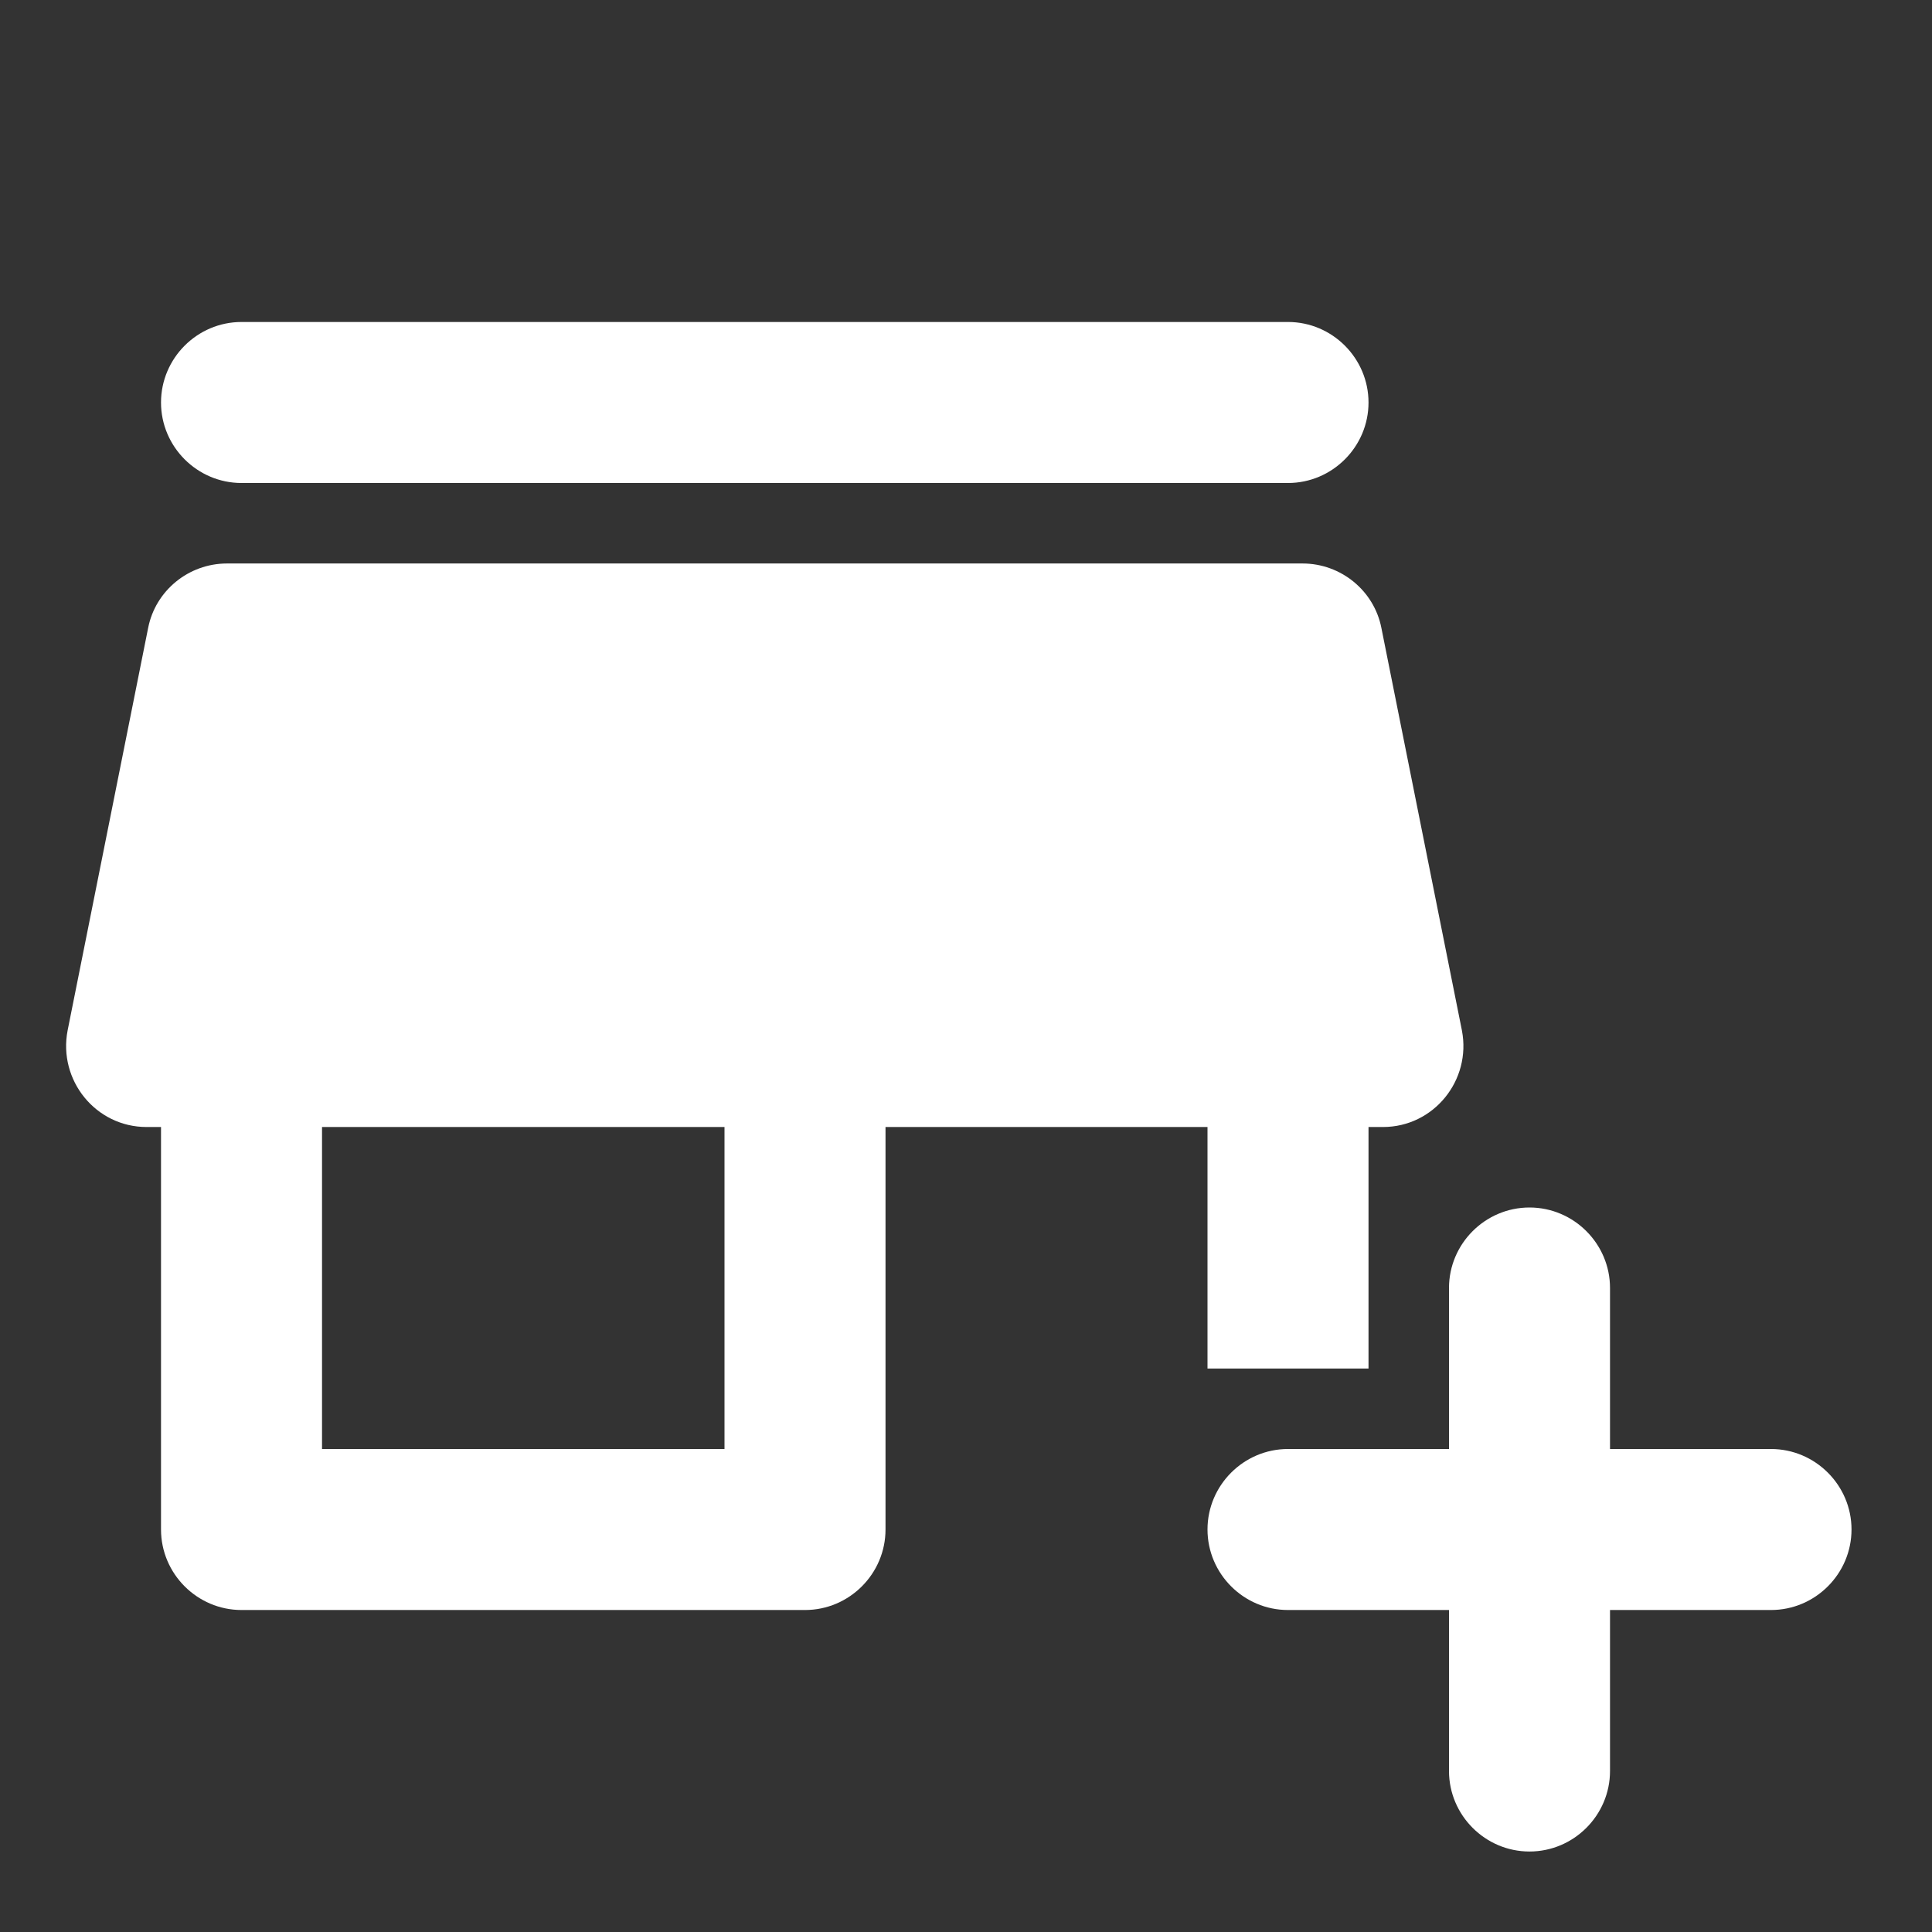
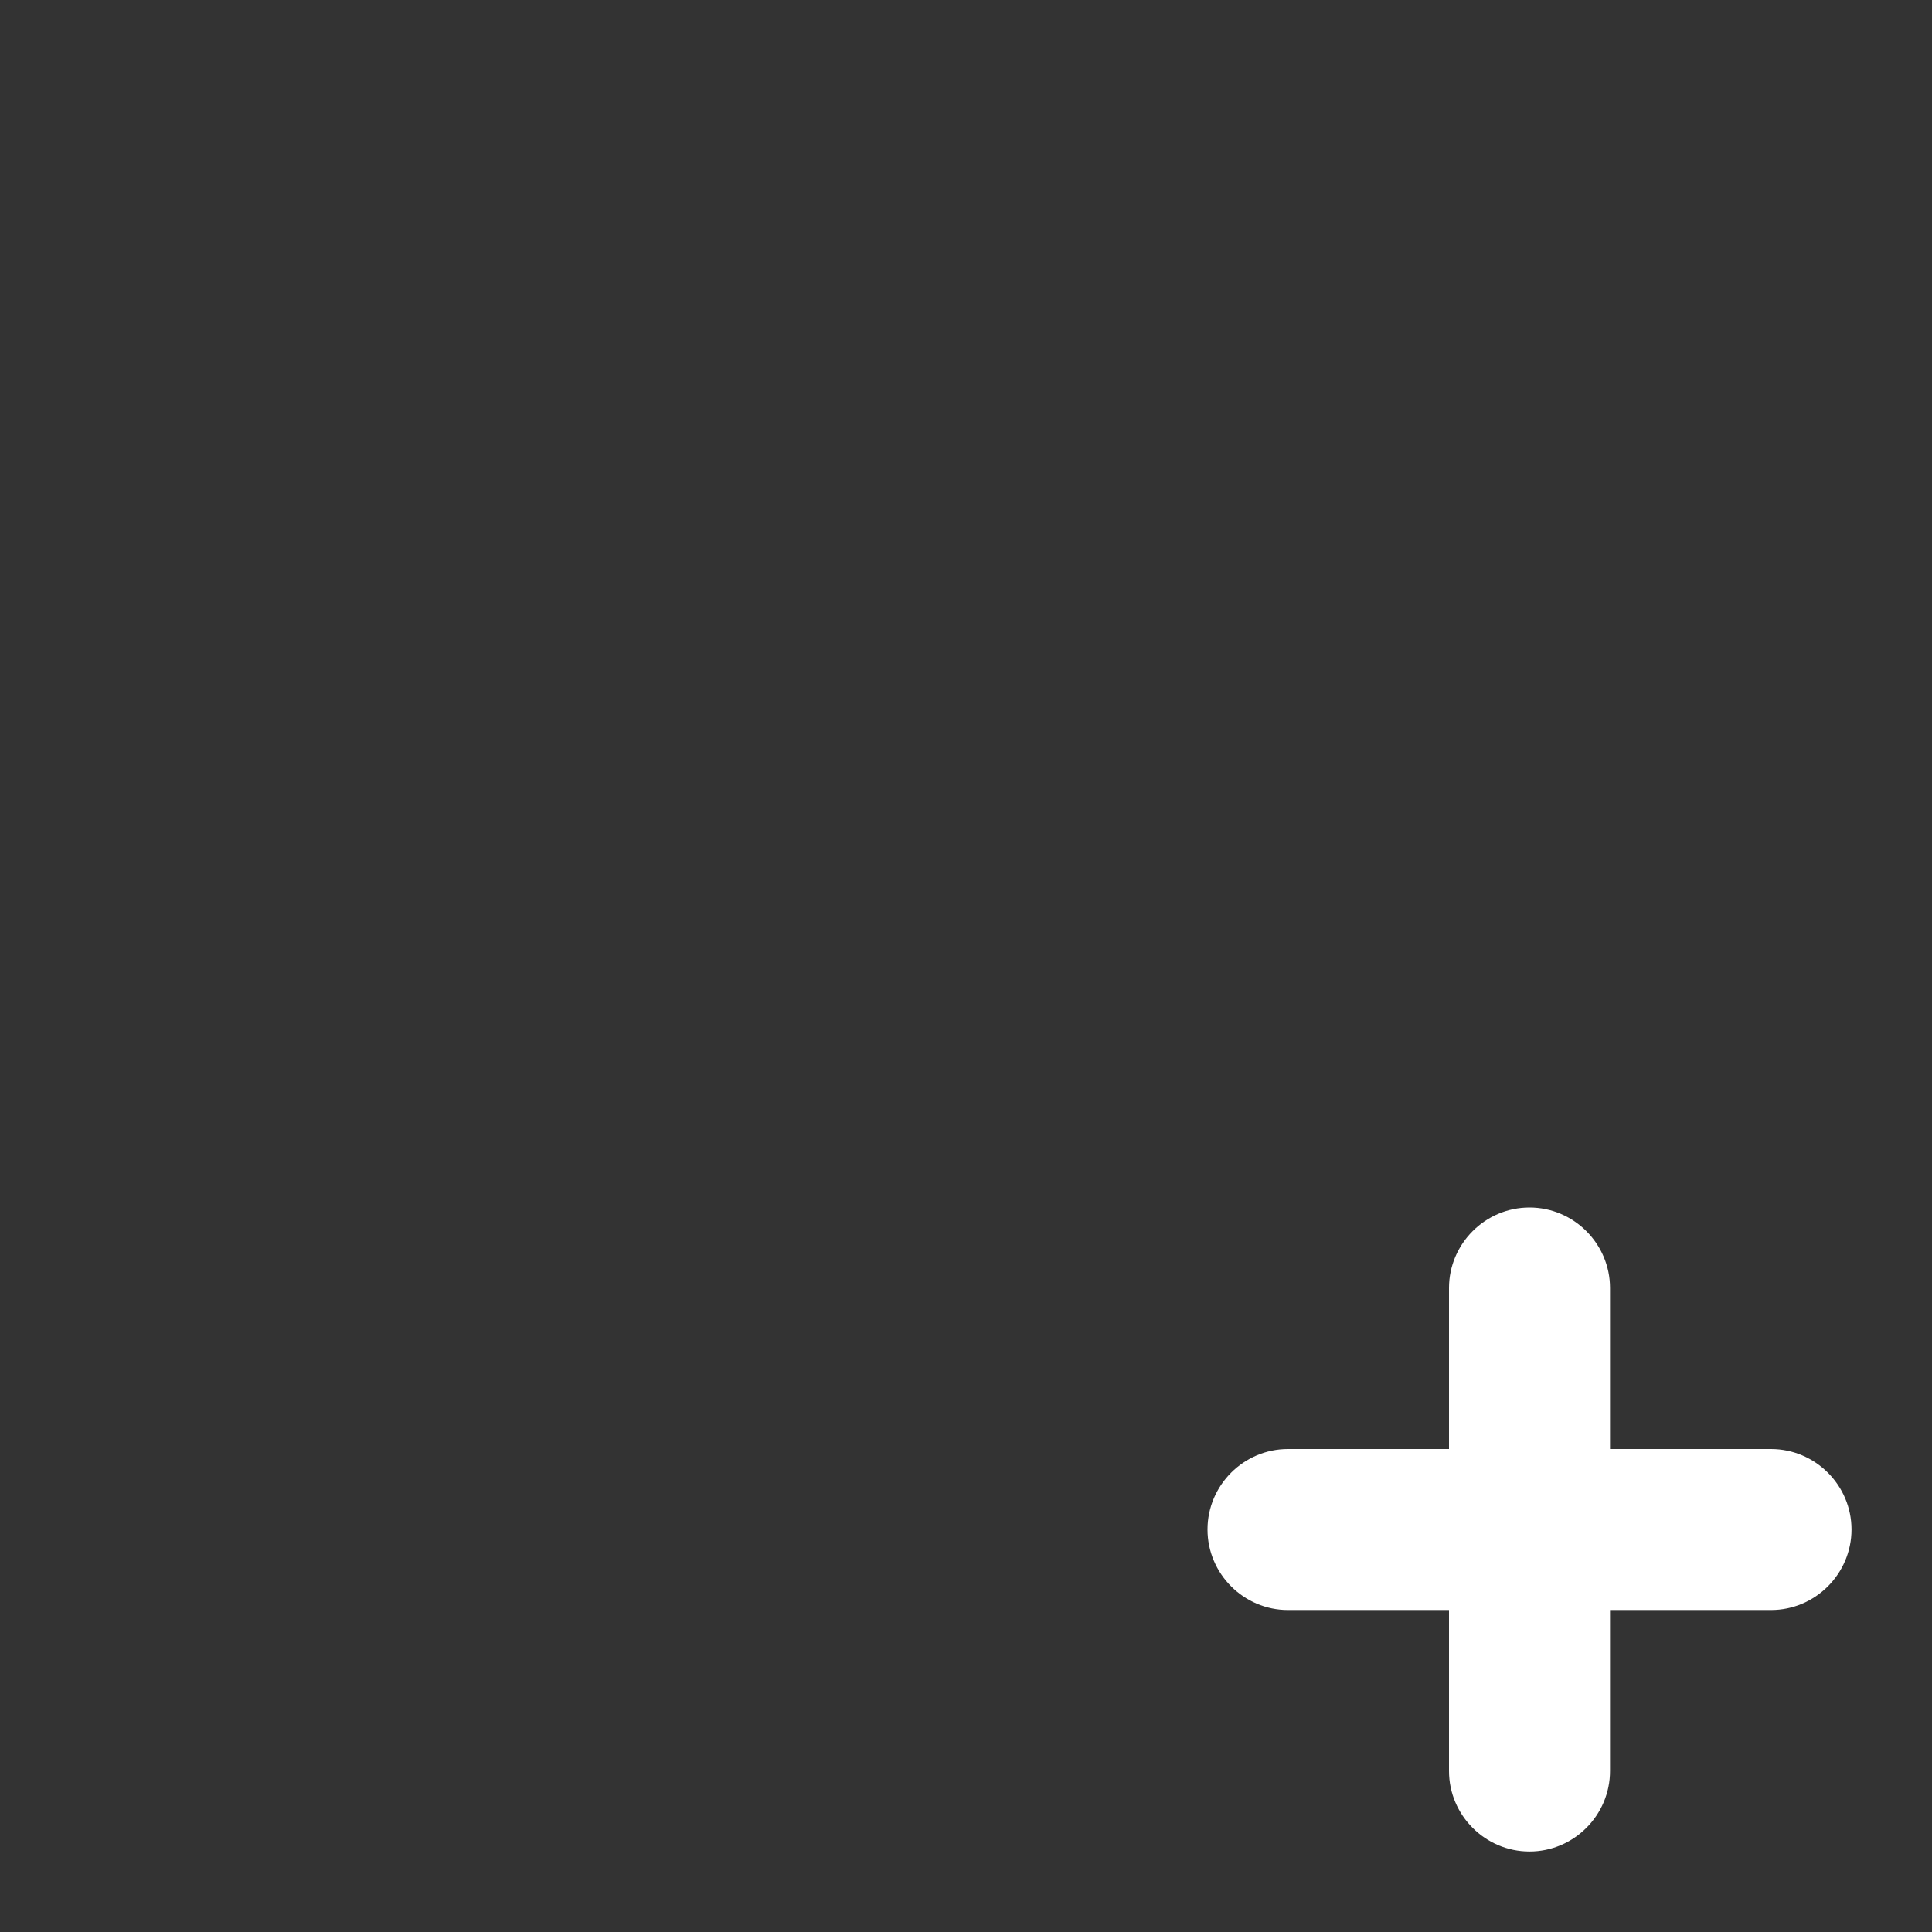
<svg xmlns="http://www.w3.org/2000/svg" width="44" height="44" viewBox="0 0 44 44" fill="none">
  <rect x="0" y="0" width="44" height="44" fill="#333333" stroke="none" />
-   <path d="M5.5 11H29.334C30.342 11 31.167 10.175 31.167 9.167C31.167 8.158 30.342 7.333 29.334 7.333H5.5C4.492 7.333 3.667 8.158 3.667 9.167C3.667 10.175 4.492 11 5.5 11ZM27.5 31.167H31.167V25.667H31.497C32.652 25.667 33.514 24.603 33.294 23.467L31.46 14.3C31.295 13.457 30.544 12.833 29.664 12.833H5.17C4.29 12.833 3.539 13.457 3.374 14.3L1.54 23.467C1.32 24.603 2.182 25.667 3.337 25.667H3.667V34.833C3.667 35.842 4.492 36.667 5.5 36.667H18.334C19.342 36.667 20.167 35.842 20.167 34.833V25.667H27.5V31.167ZM16.5 33H7.334V25.667H16.5V33Z" fill="white" />
  <path d="M40.333 33H36.667V29.333C36.667 28.325 35.842 27.5 34.833 27.5C33.825 27.5 33 28.325 33 29.333V33H29.333C28.325 33 27.5 33.825 27.5 34.833C27.5 35.842 28.325 36.667 29.333 36.667H33V40.333C33 41.342 33.825 42.167 34.833 42.167C35.842 42.167 36.667 41.342 36.667 40.333V36.667H40.333C41.342 36.667 42.167 35.842 42.167 34.833C42.167 33.825 41.342 33 40.333 33Z" fill="white" />
</svg>